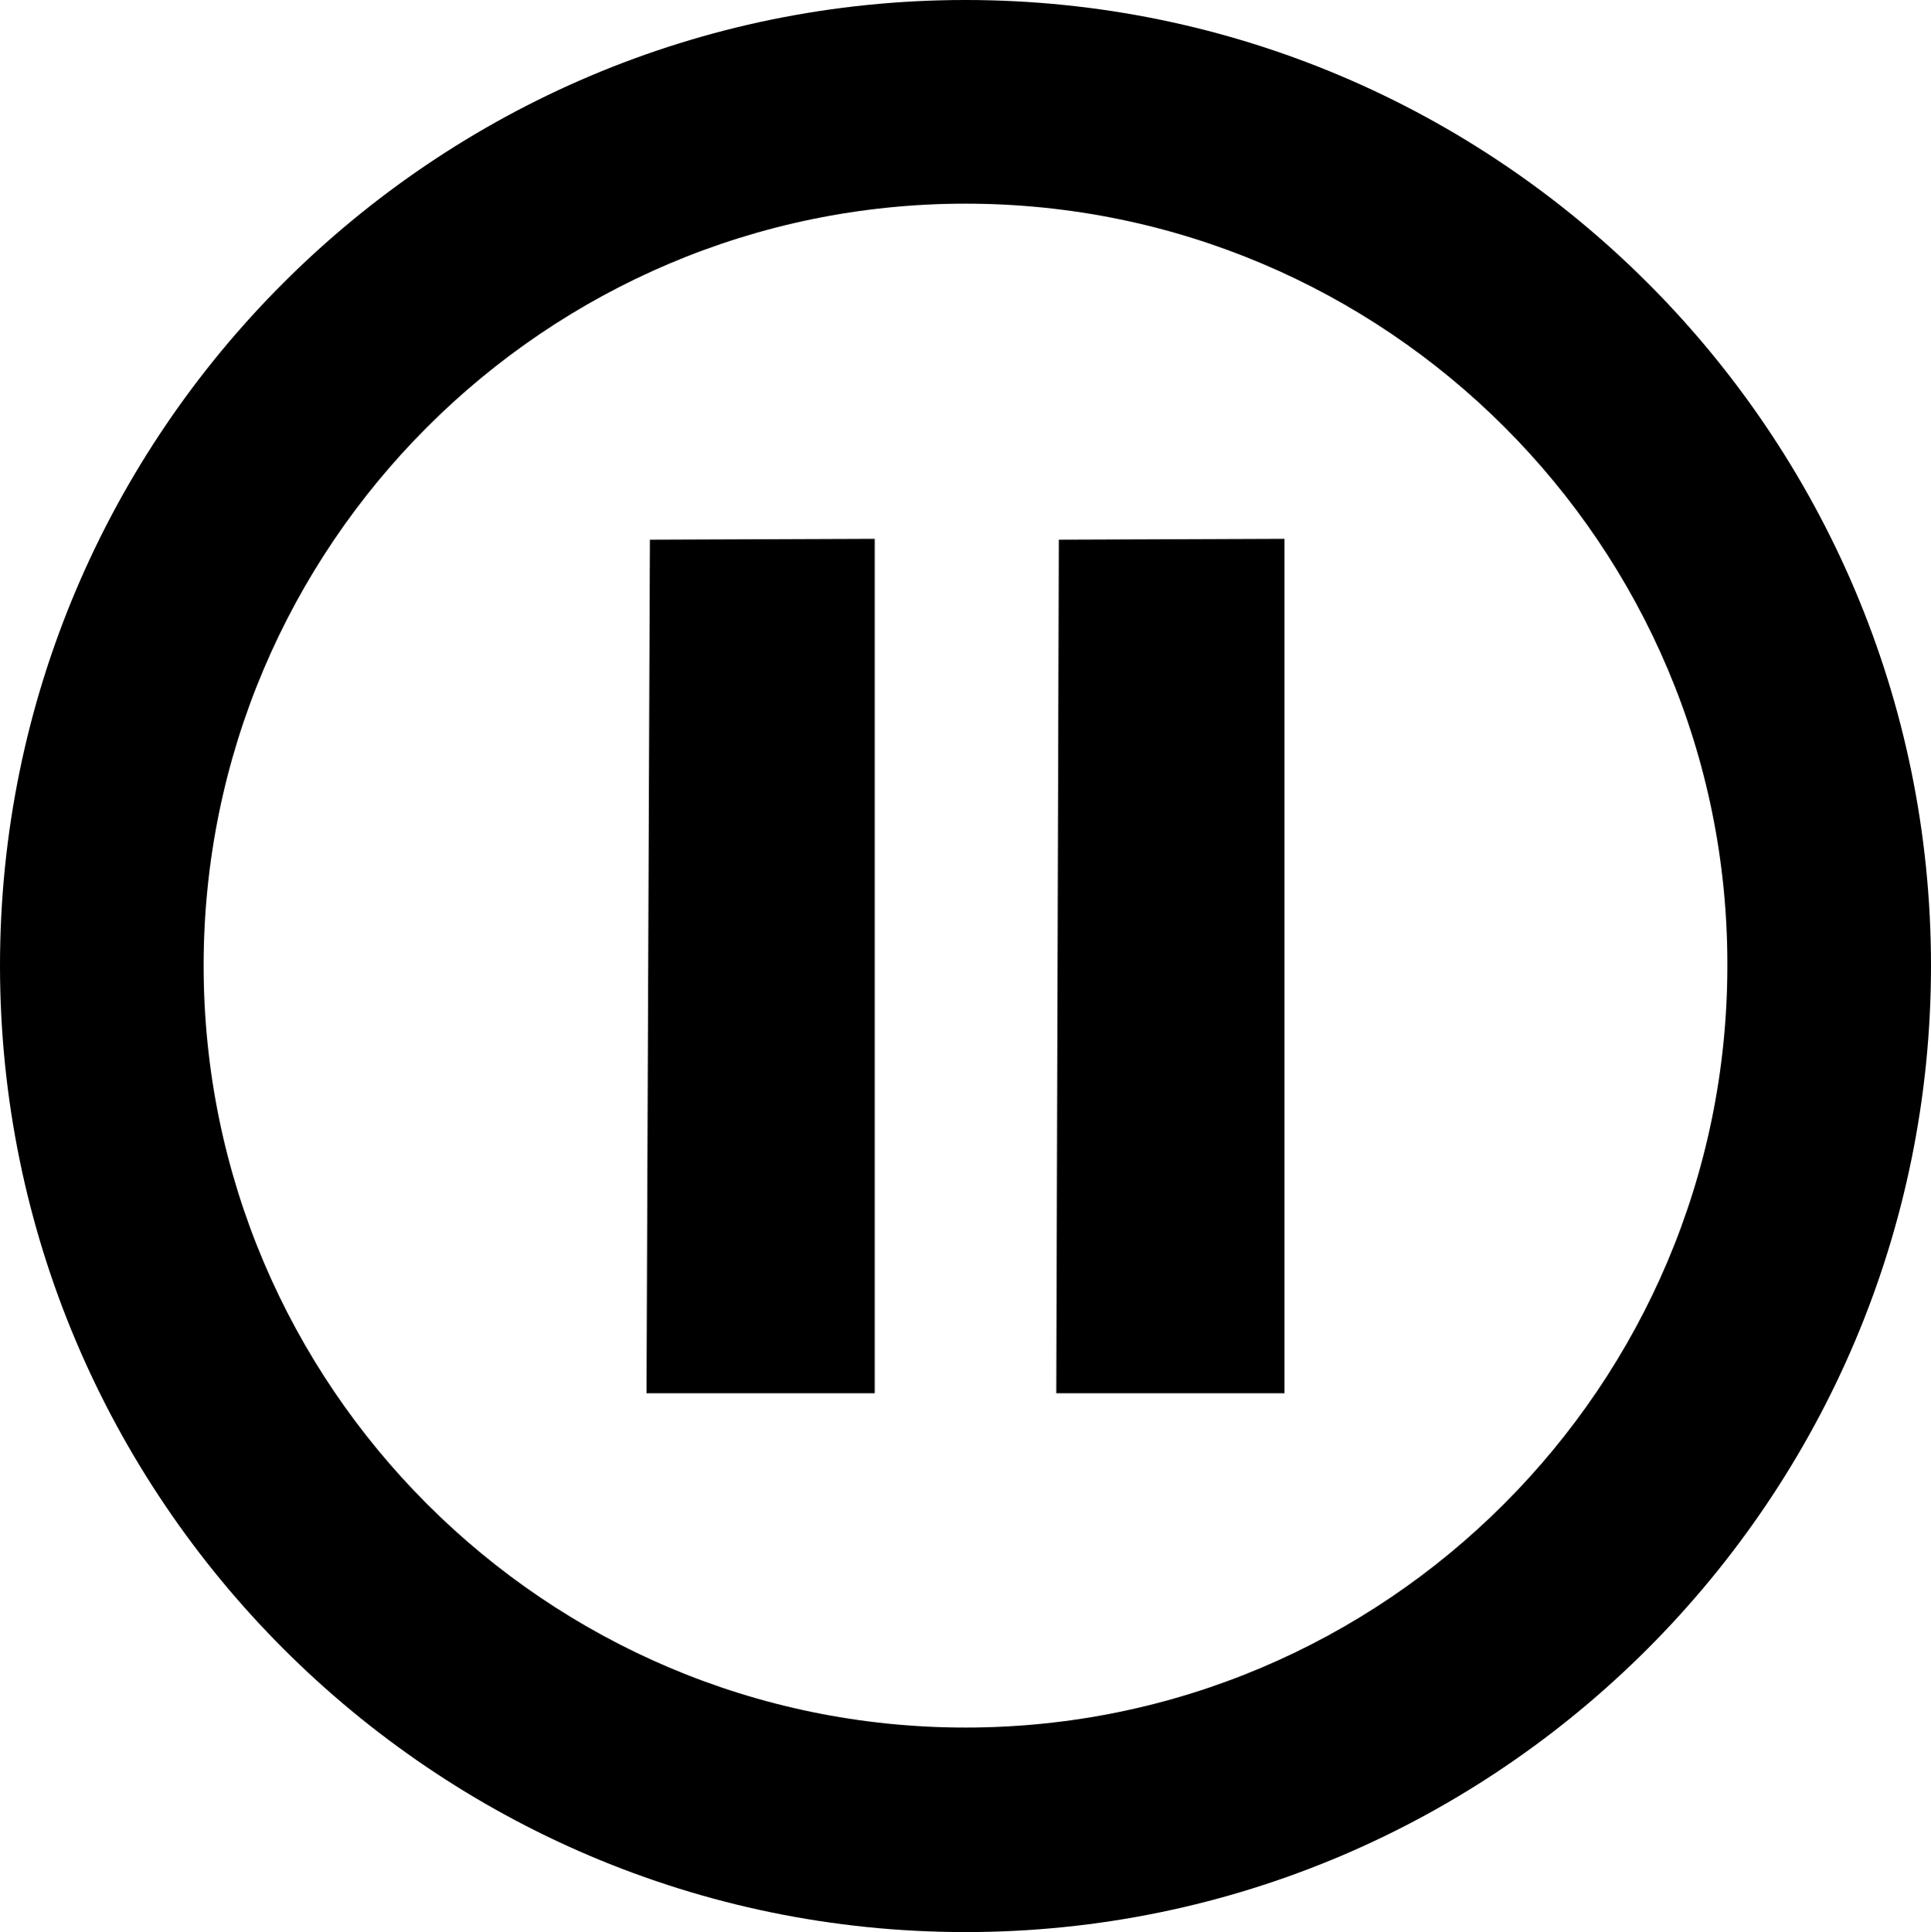
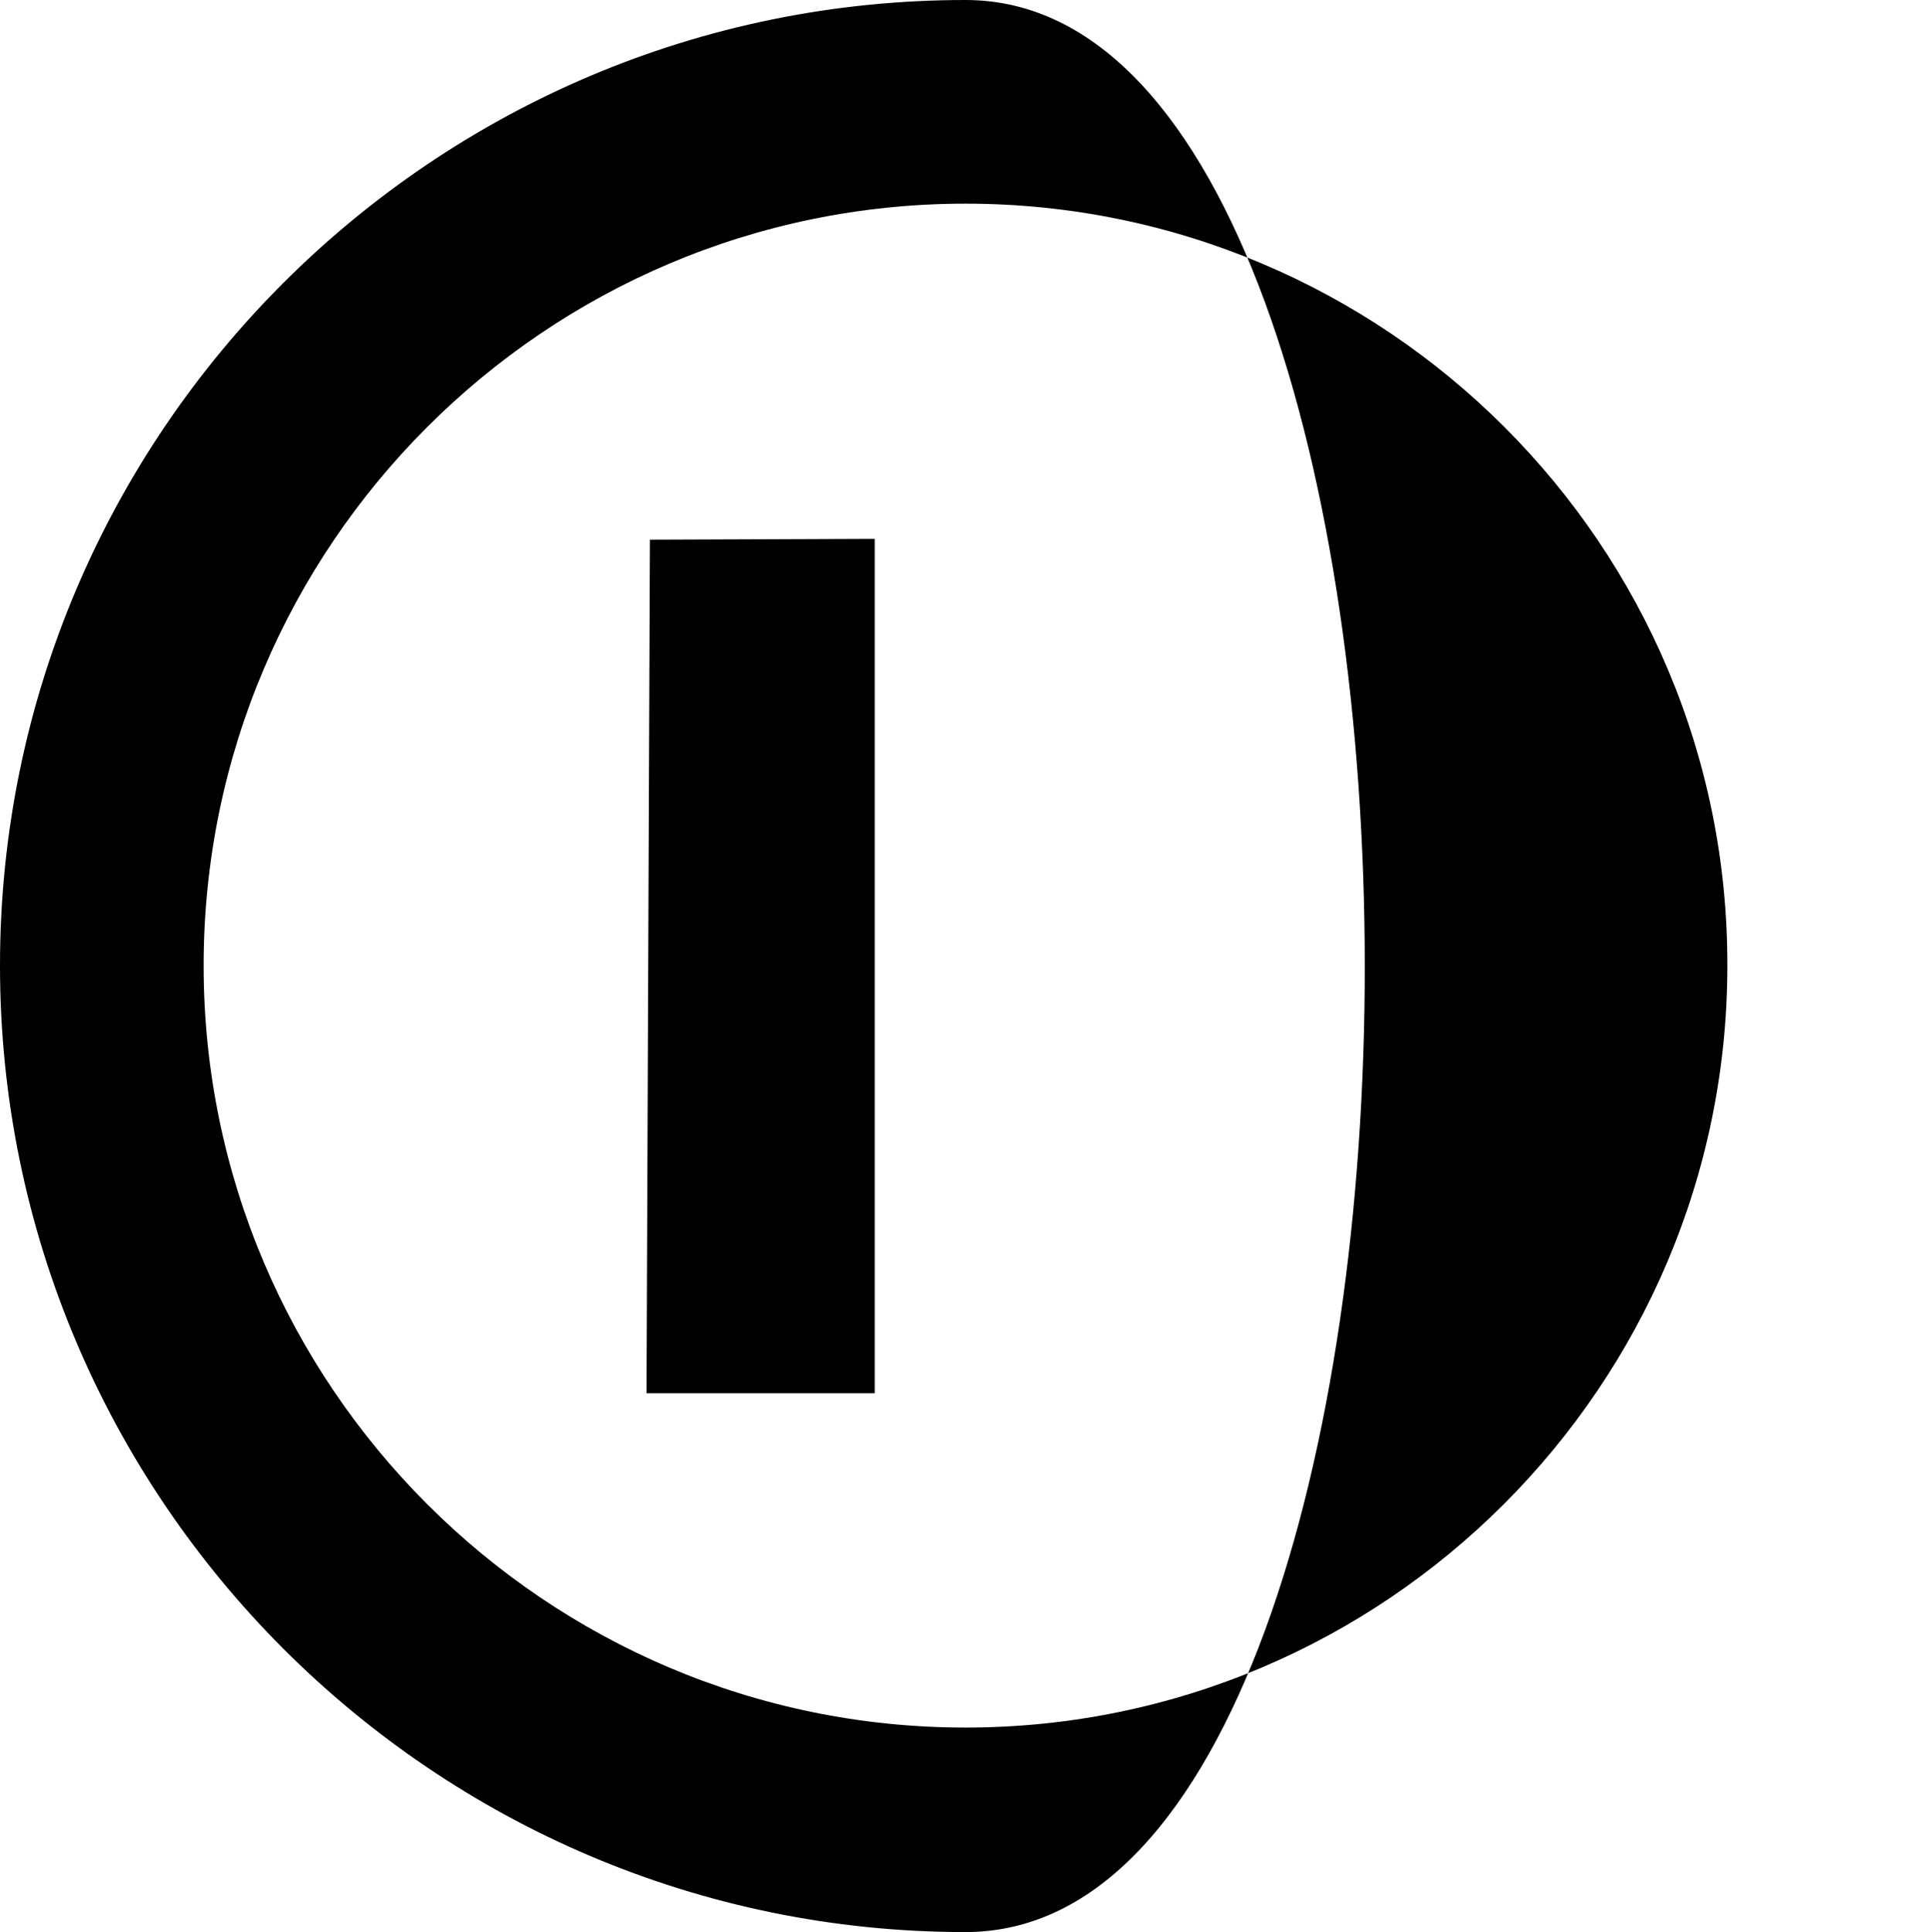
<svg xmlns="http://www.w3.org/2000/svg" version="1.1" id="Ebene_1" x="0px" y="0px" viewBox="0 0 227.6 227.7" style="enable-background:new 0 0 227.6 227.7;" xml:space="preserve">
  <g>
-     <path d="M113.8,227.7C51.1,227.7,0,176.6,0,113.8S51.1,0,113.8,0c62.8,0,113.8,51.1,113.8,113.8S176.6,227.7,113.8,227.7z    M113.8,24C64.3,24,24,64.3,24,113.8s40.3,89.8,89.8,89.8s89.8-40.3,89.8-89.8C203.7,64.3,163.4,24,113.8,24z" />
+     <path d="M113.8,227.7C51.1,227.7,0,176.6,0,113.8S51.1,0,113.8,0S176.6,227.7,113.8,227.7z    M113.8,24C64.3,24,24,64.3,24,113.8s40.3,89.8,89.8,89.8s89.8-40.3,89.8-89.8C203.7,64.3,163.4,24,113.8,24z" />
  </g>
  <g>
    <polygon points="76.2,164.2 76.6,63.6 103.1,63.5 103.1,164.2  " />
-     <polygon points="124.5,164.2 124.8,63.6 151.4,63.5 151.4,164.2  " />
  </g>
</svg>